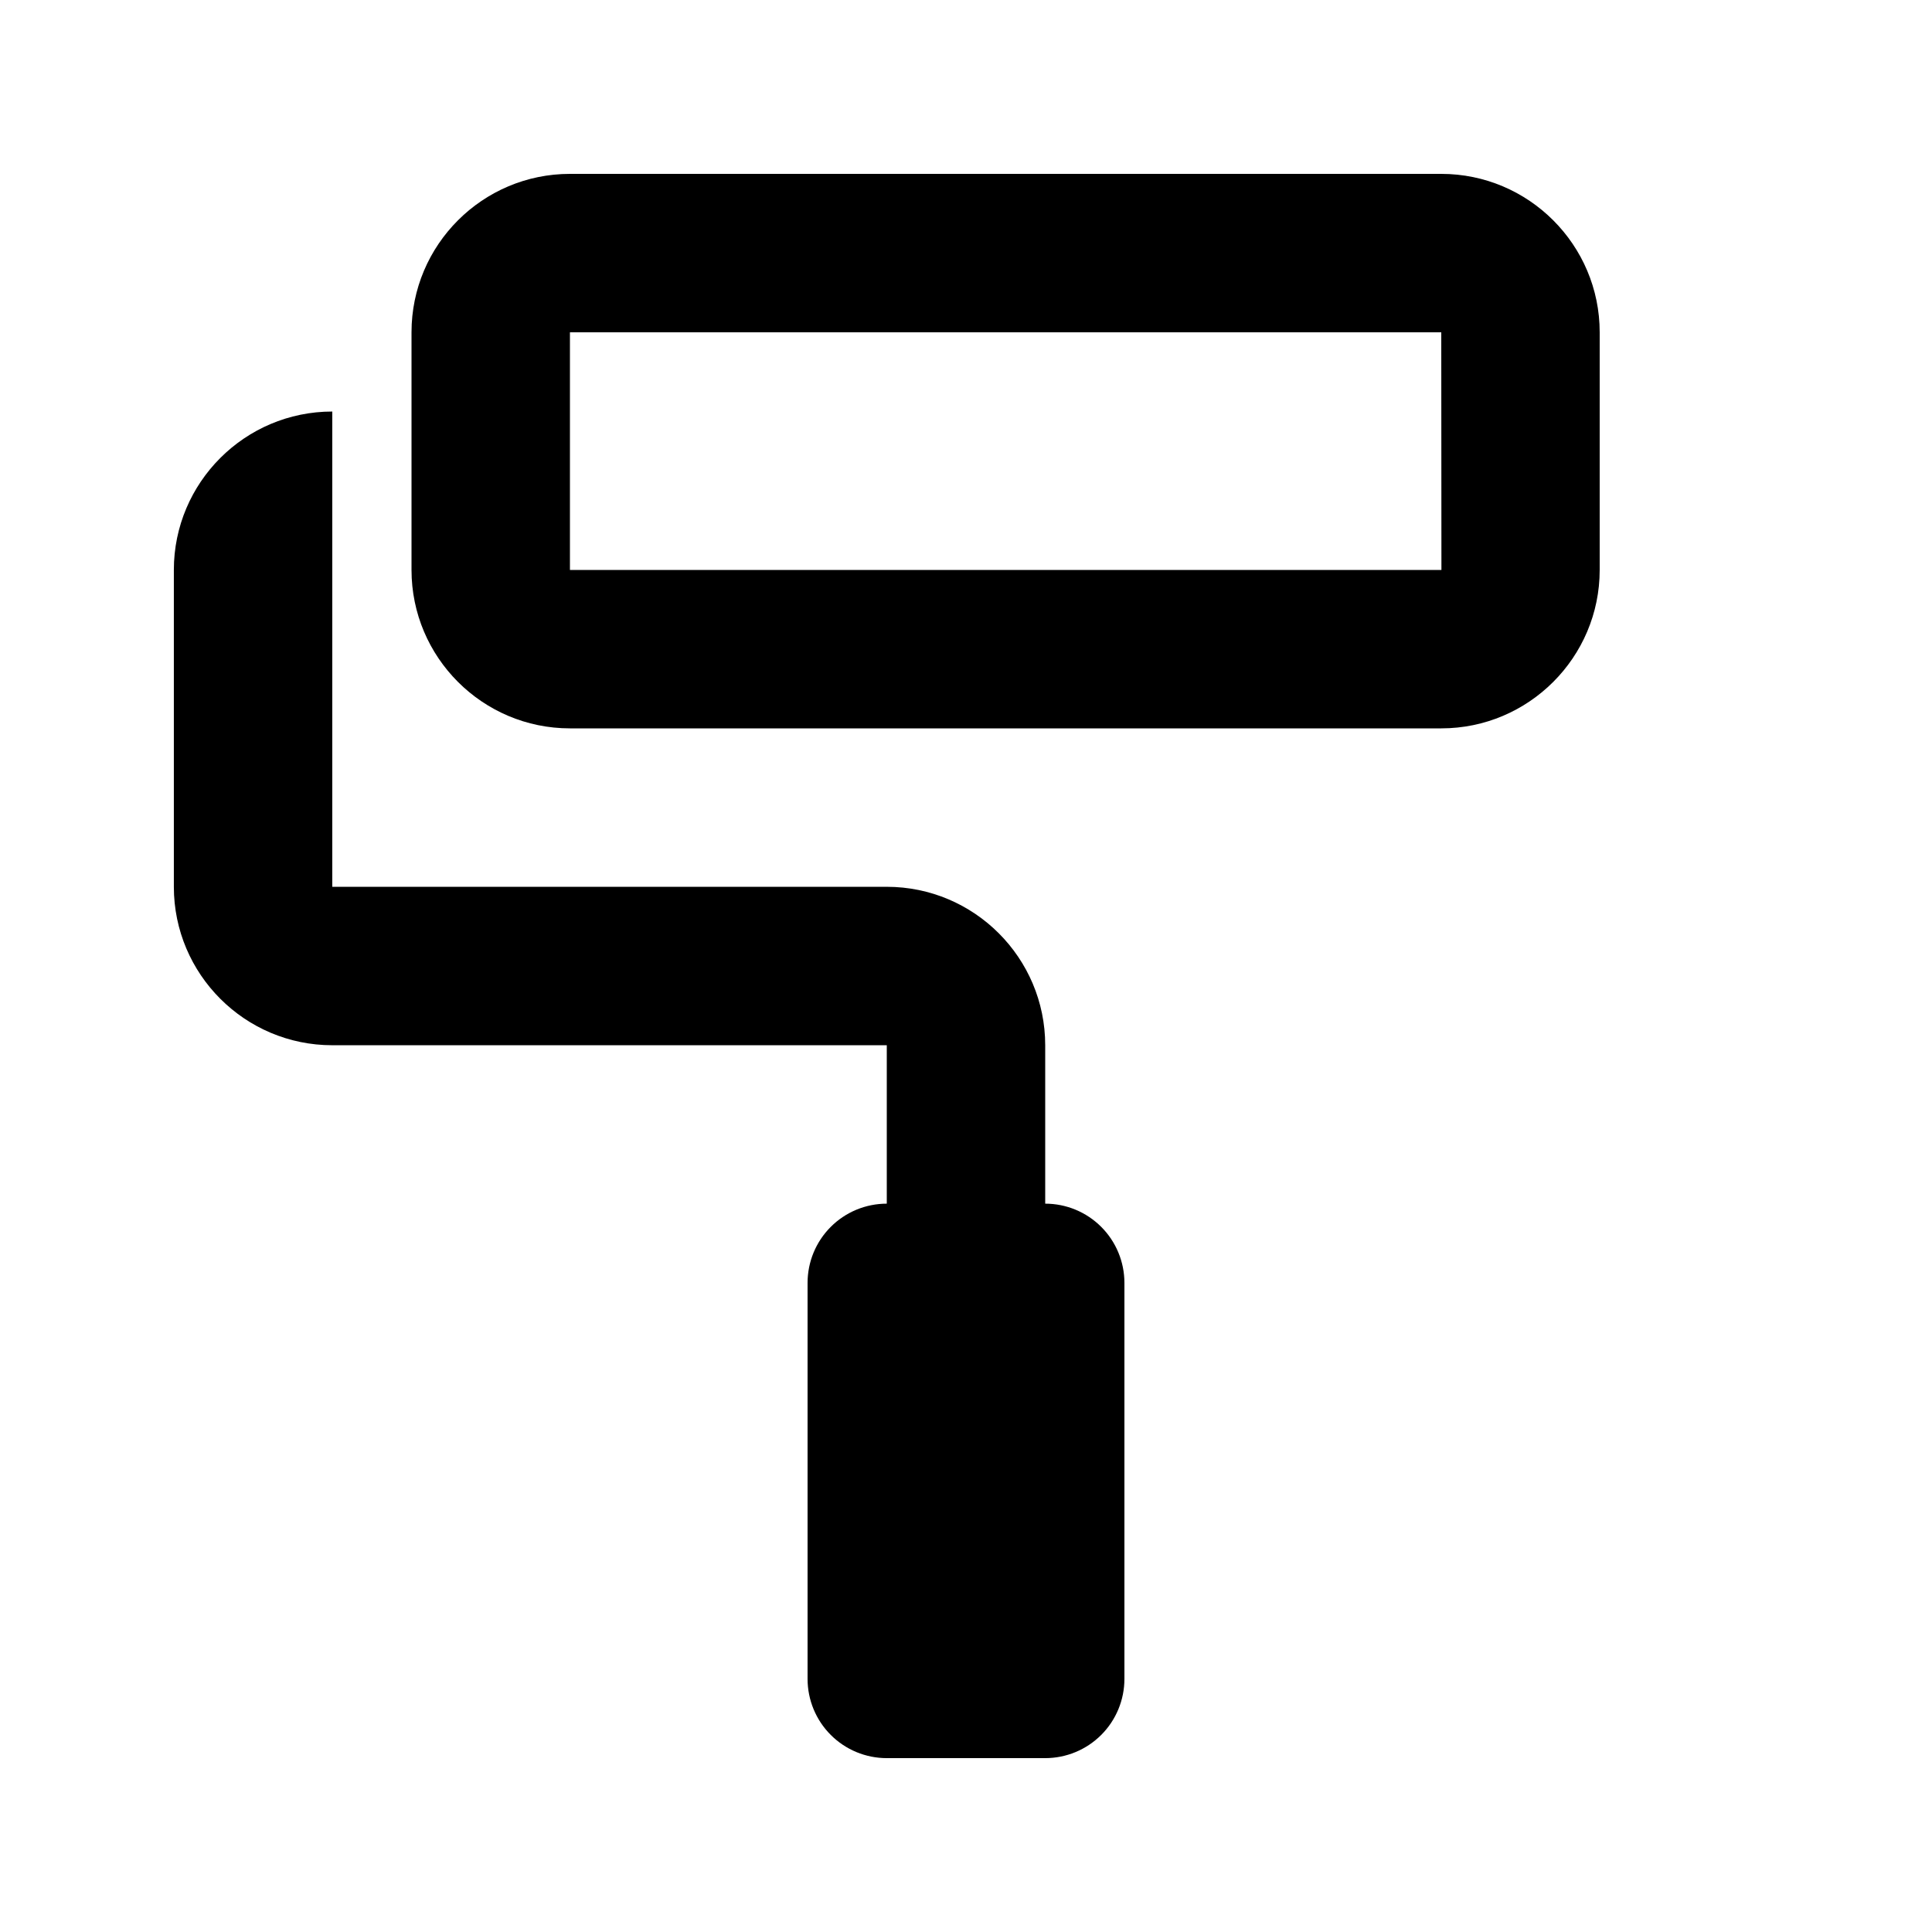
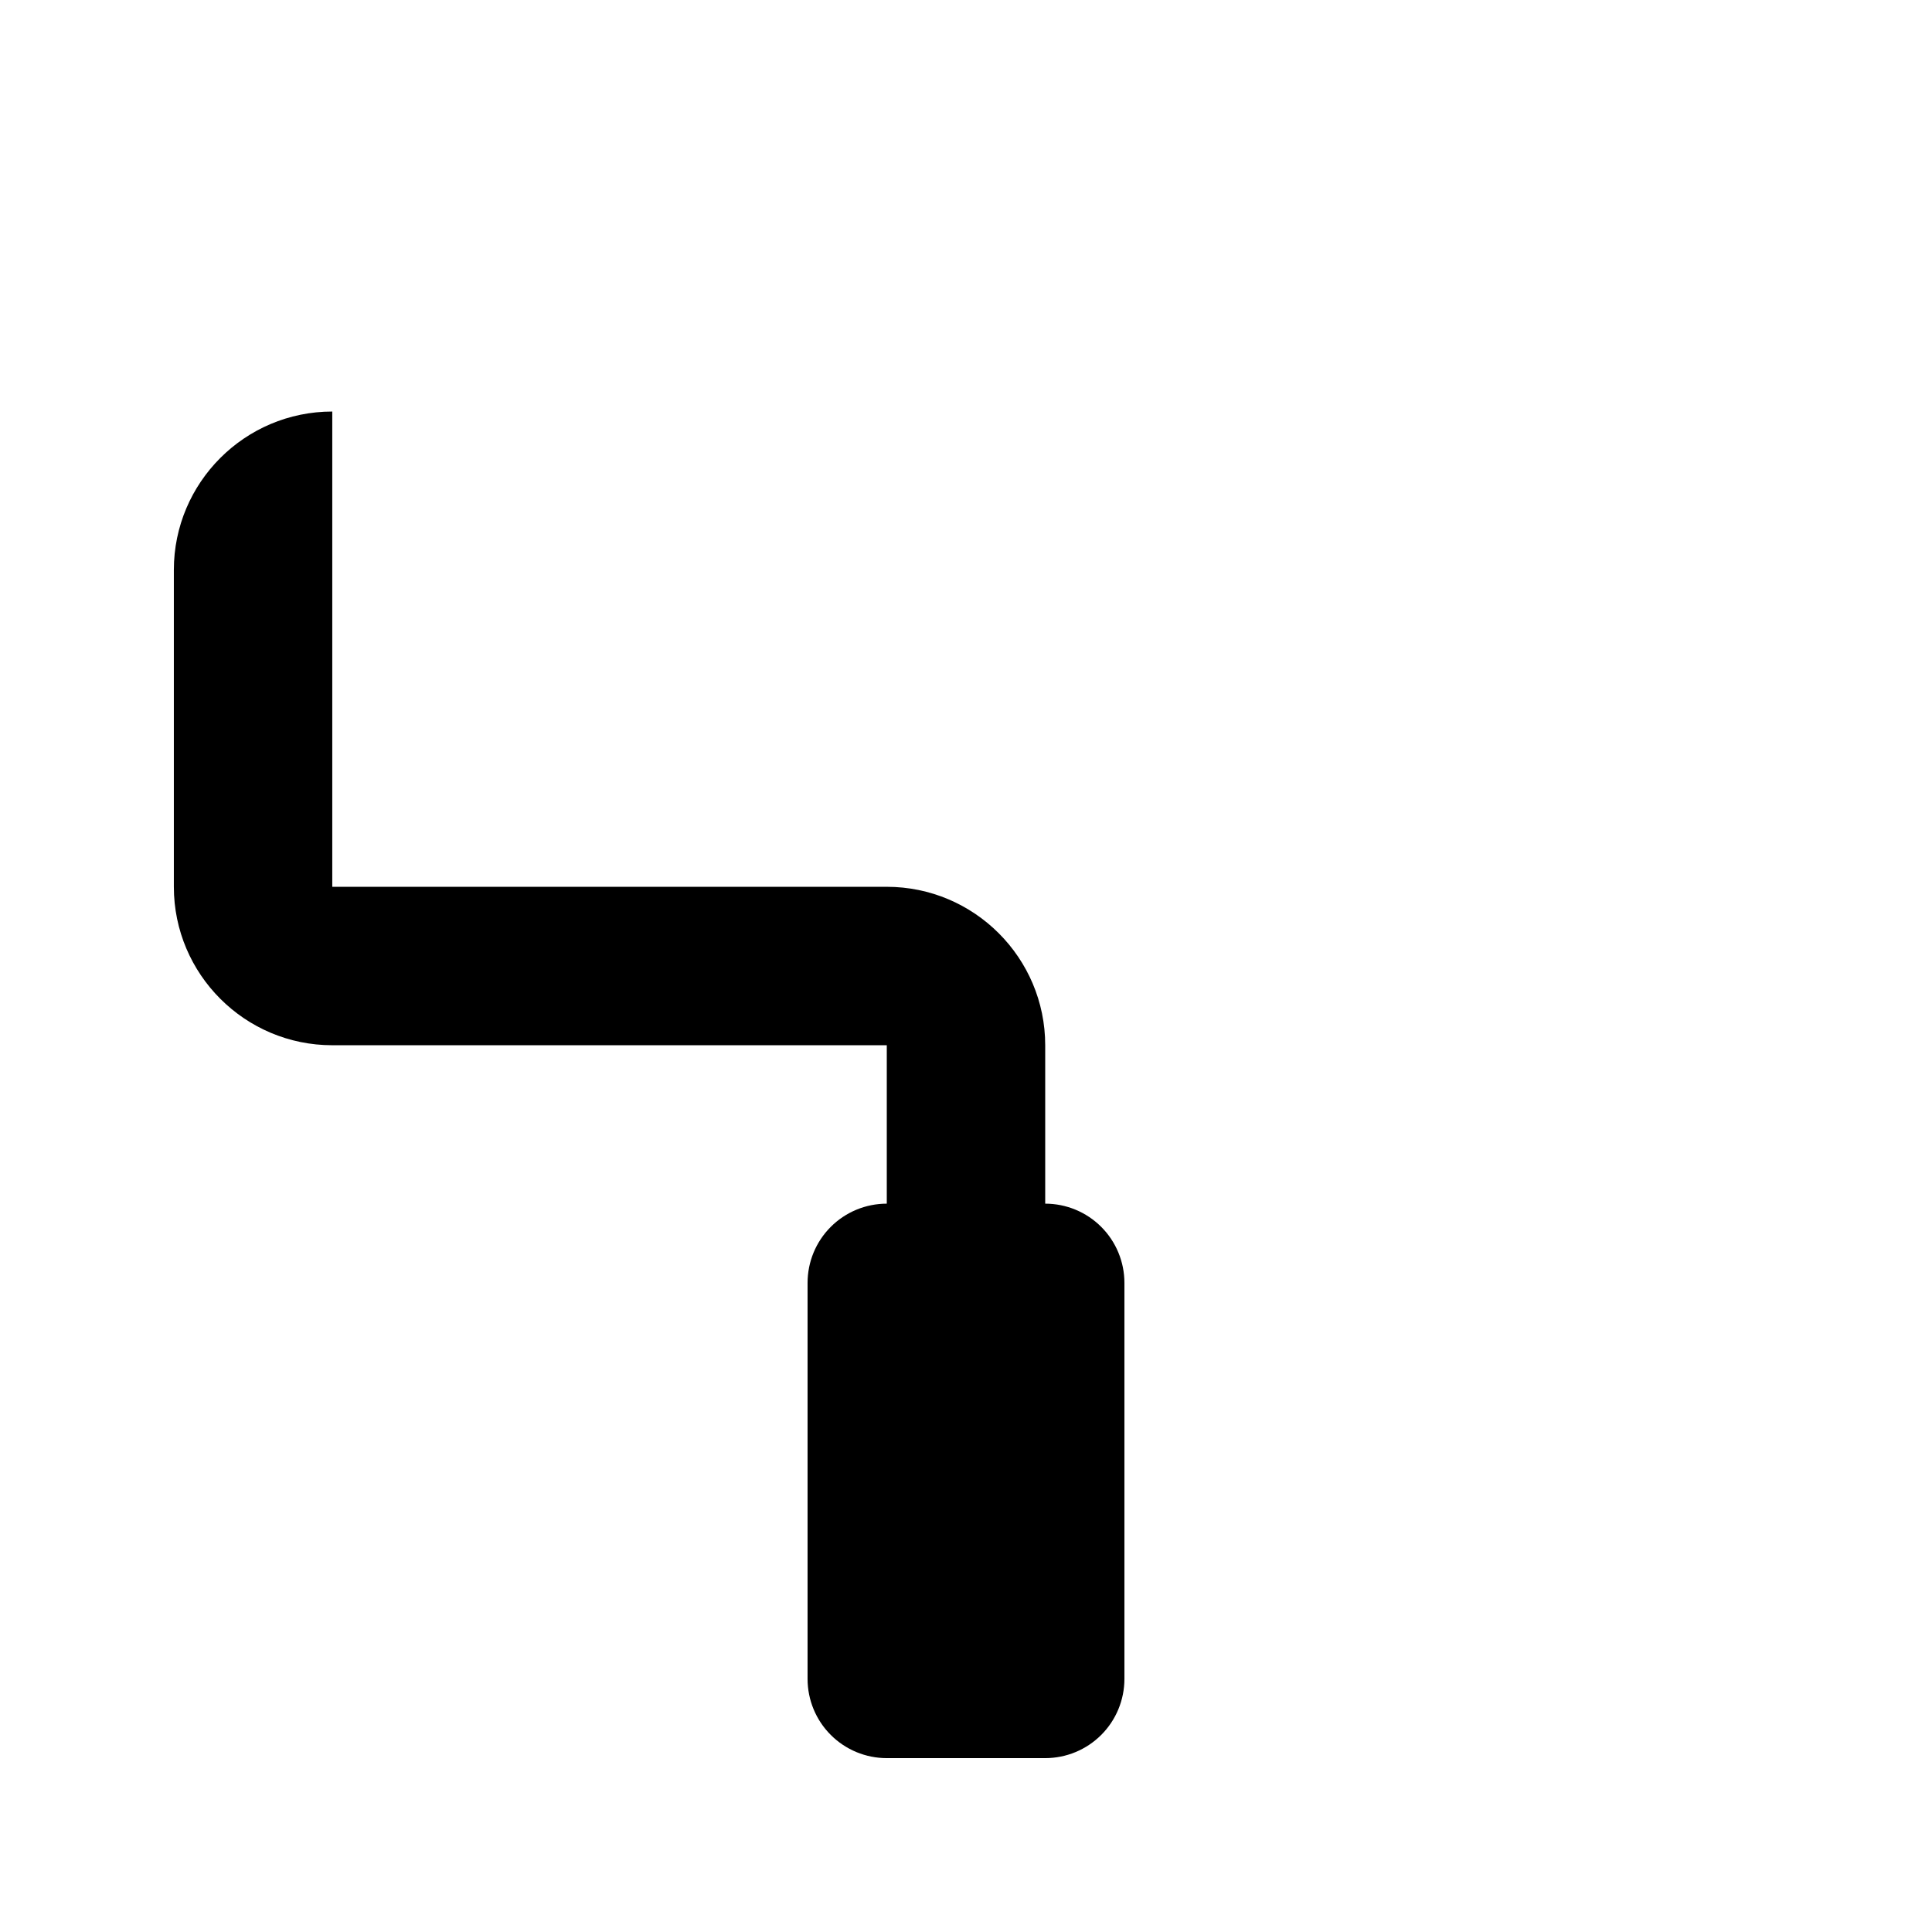
<svg xmlns="http://www.w3.org/2000/svg" fill="#000000" width="800px" height="800px" version="1.1" viewBox="144 144 512 512">
  <g>
-     <path d="m525.95 190.08h-230.91c-23.156 0-41.984 18.828-41.984 41.984v62.977c0 23.152 18.828 41.984 41.984 41.984h230.91c23.156 0 41.984-18.832 41.984-41.984v-62.977c0-23.156-18.828-41.984-41.984-41.984zm-230.91 104.96v-62.977h230.91l0.043 62.977z" />
    <path d="m420.99 462.98v-41.984c0-23.156-18.832-41.984-41.984-41.984h-146.95v-125.95c-23.156 0-41.984 18.828-41.984 41.984v83.969c0 23.152 18.828 41.984 41.984 41.984h146.95v41.984c-5.57 0-10.91 2.211-14.844 6.148-3.938 3.934-6.148 9.273-6.148 14.84v104.96c0 5.57 2.211 10.91 6.148 14.844 3.934 3.938 9.273 6.148 14.844 6.148h41.984c5.566 0 10.906-2.211 14.844-6.148 3.934-3.934 6.148-9.273 6.148-14.844v-104.96c0-5.566-2.215-10.906-6.148-14.84-3.938-3.938-9.277-6.148-14.844-6.148z" />
  </g>
</svg>